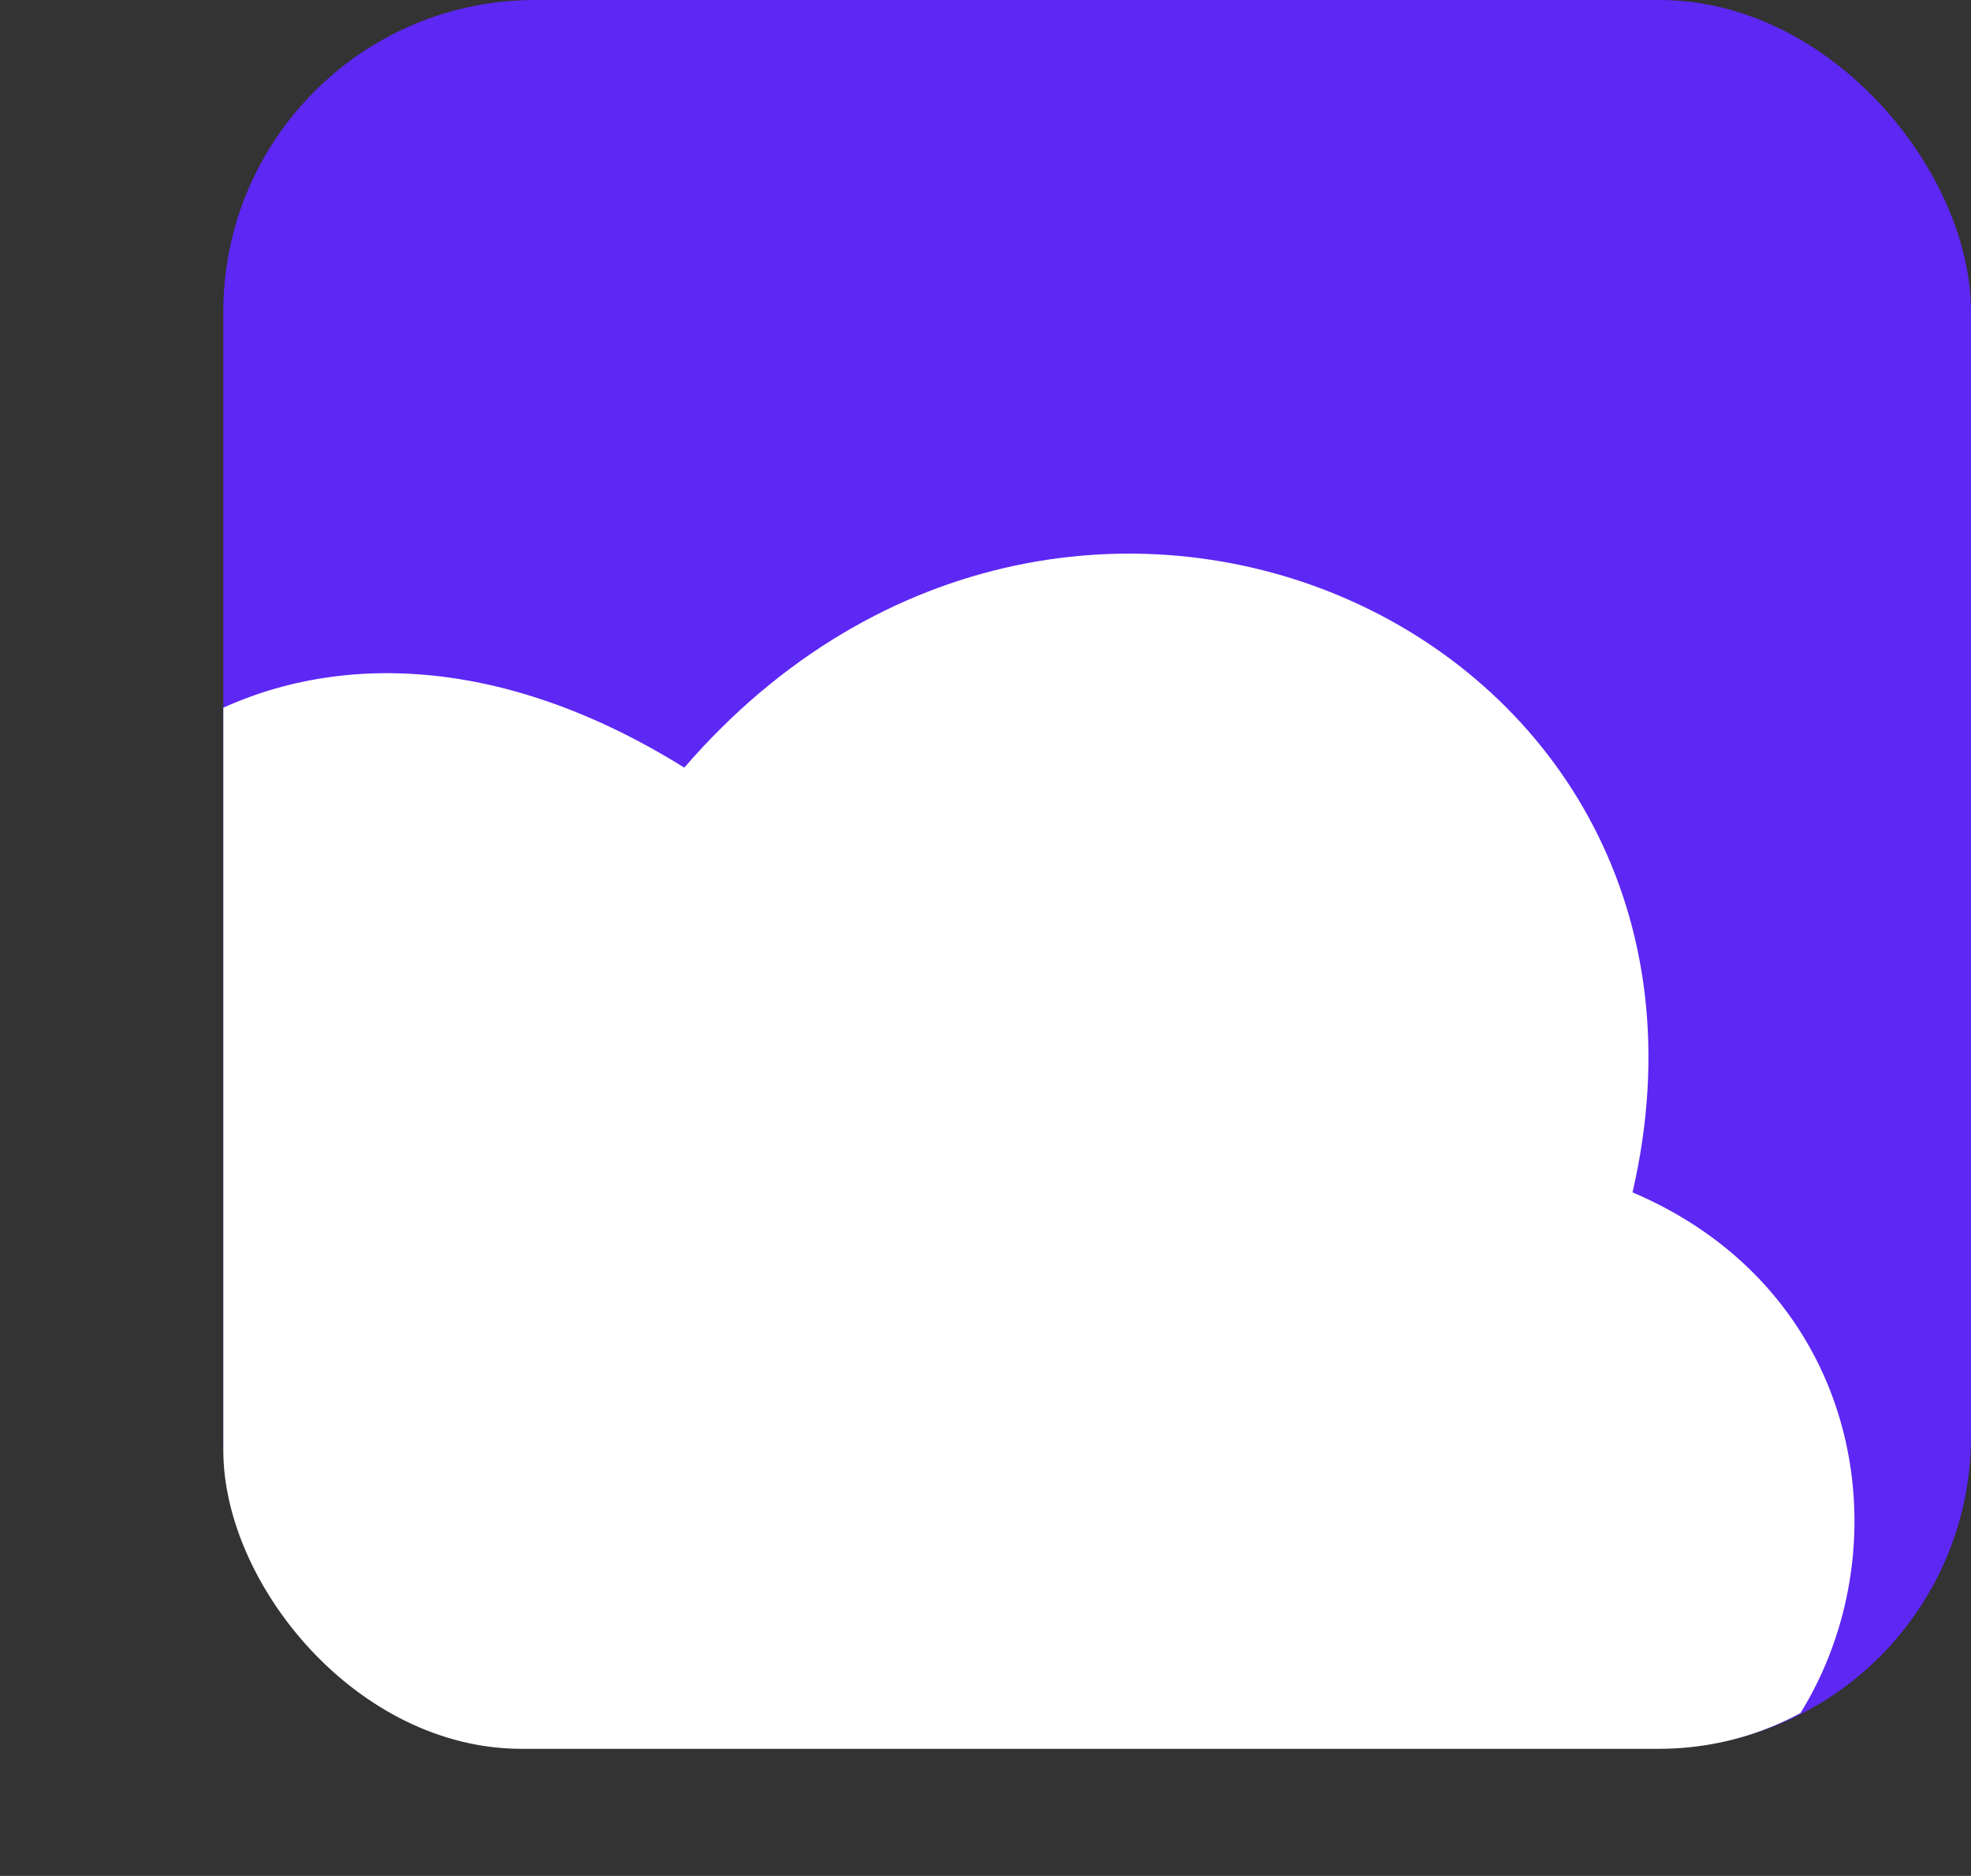
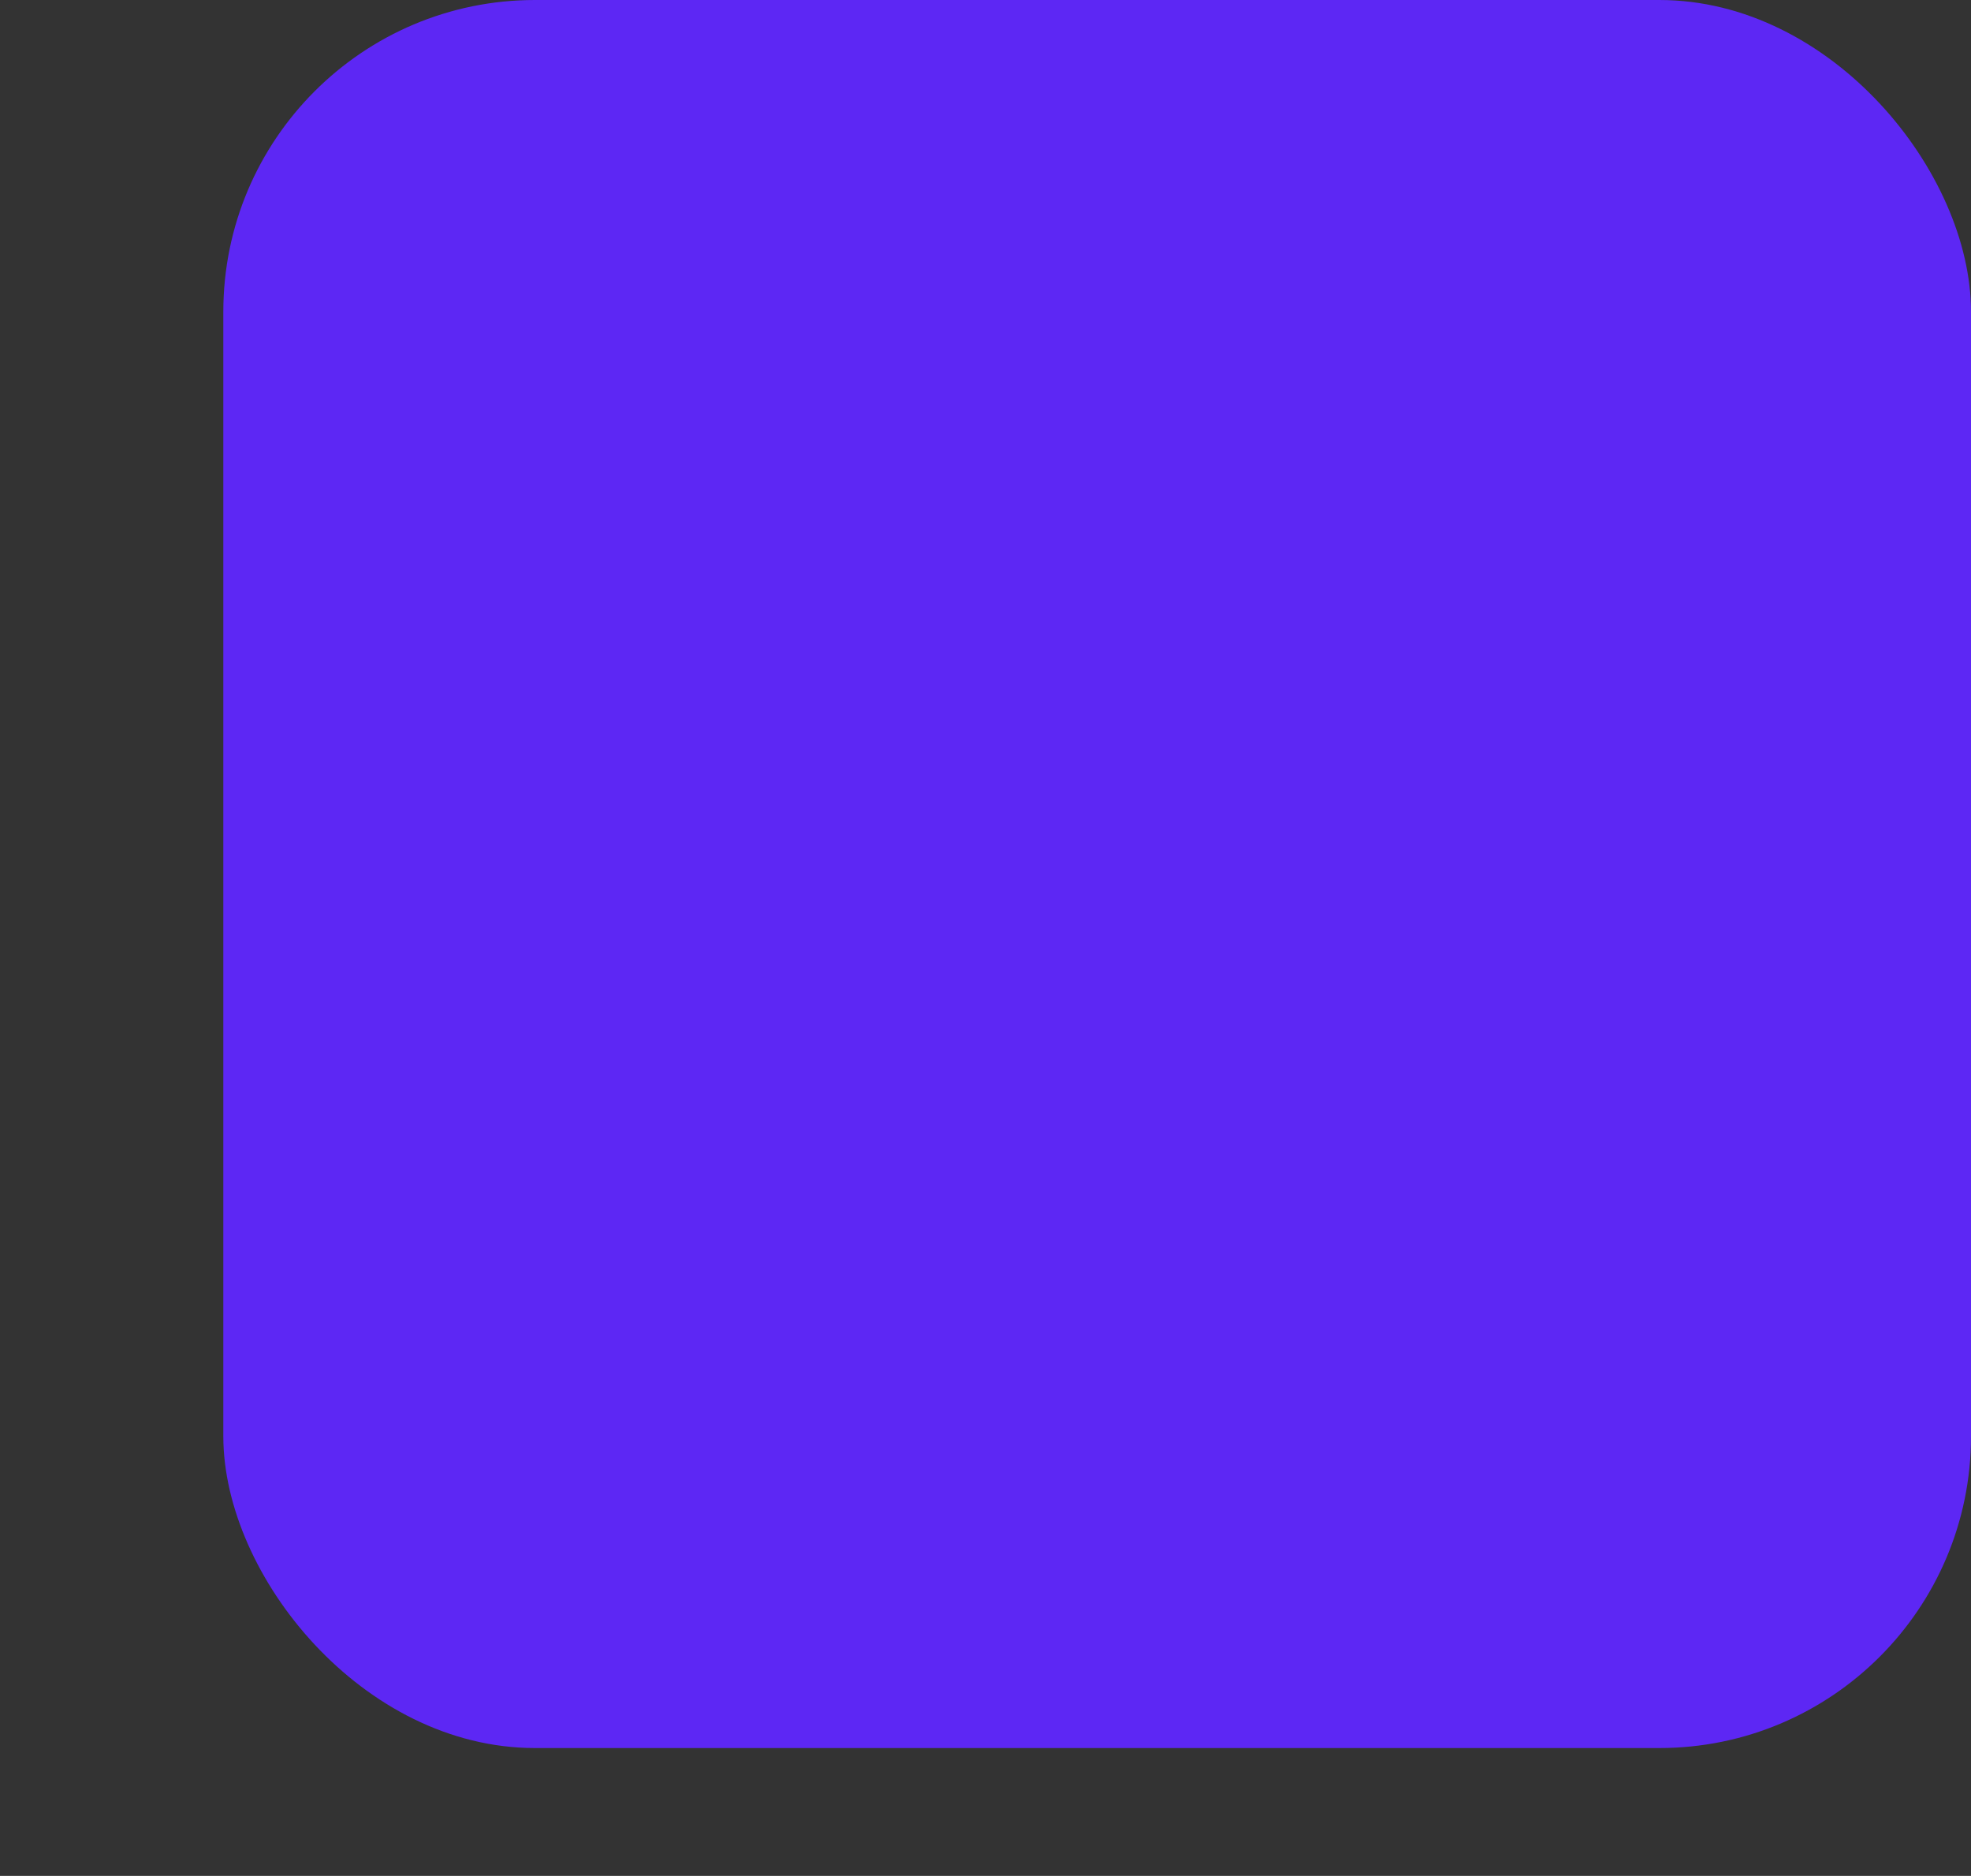
<svg xmlns="http://www.w3.org/2000/svg" viewBox="0 0 352.85 335.75">
  <rect x="0" y="0" width="352.85" height="335.75" fill="#333333" stroke="none" />
  <defs>
    <style>.cls-1{fill:none;}.cls-2{fill:#5d27f4;}.cls-3{clip-path:url(#clip-path);}.cls-4{fill:#fff;}</style>
    <clipPath id="clip-path">
-       <path class="cls-1" d="M122.5,137.39C55.26,95.52,0,138.52,0,189.37L42.29,312.08l198.94,9.14C240.56,326.57,245,335,256.06,335c81.31,10.49,103.45-92.94,36.2-121.59C315.41,113.15,192,57,122.5,137.39Z" />
-     </clipPath>
+       </clipPath>
  </defs>
  <g id="Layer_2" data-name="Layer 2">
    <g id="Layer_1-2" data-name="Layer 1">
      <rect class="cls-2" x="39.98" width="312.87" height="312.87" rx="55.79" />
      <g class="cls-3">
-         <rect class="cls-4" x="39.98" y="2.64" width="310.37" height="310.37" rx="53.39" />
-       </g>
+         </g>
    </g>
  </g>
</svg>